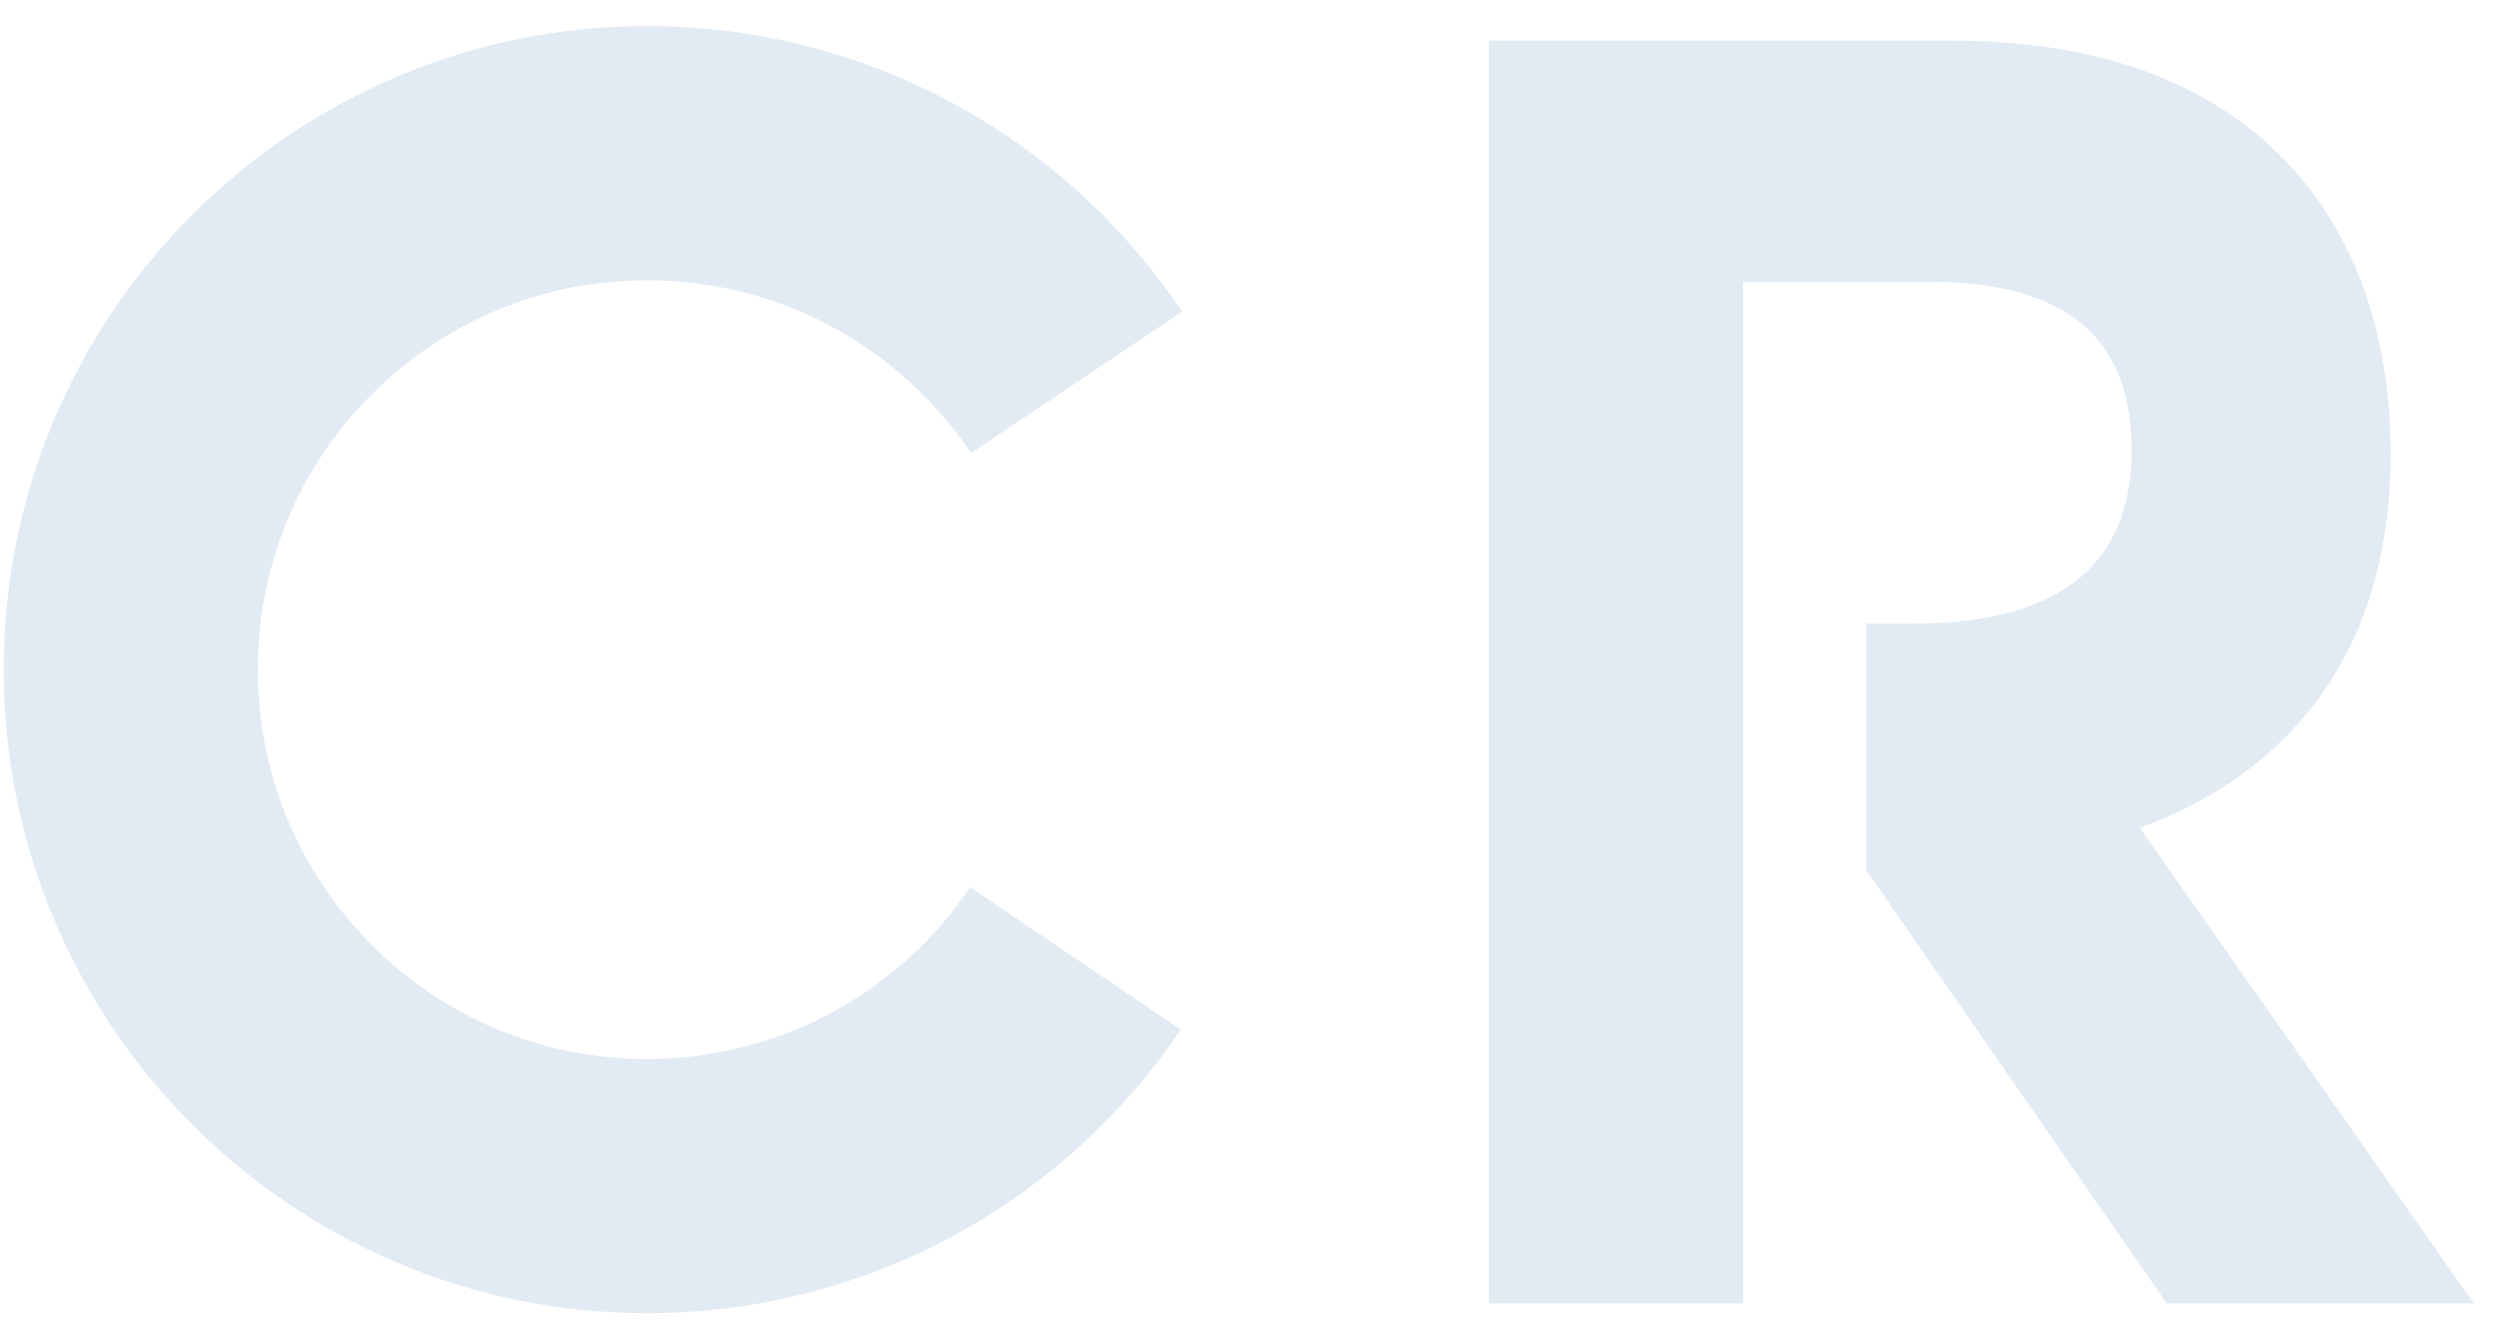
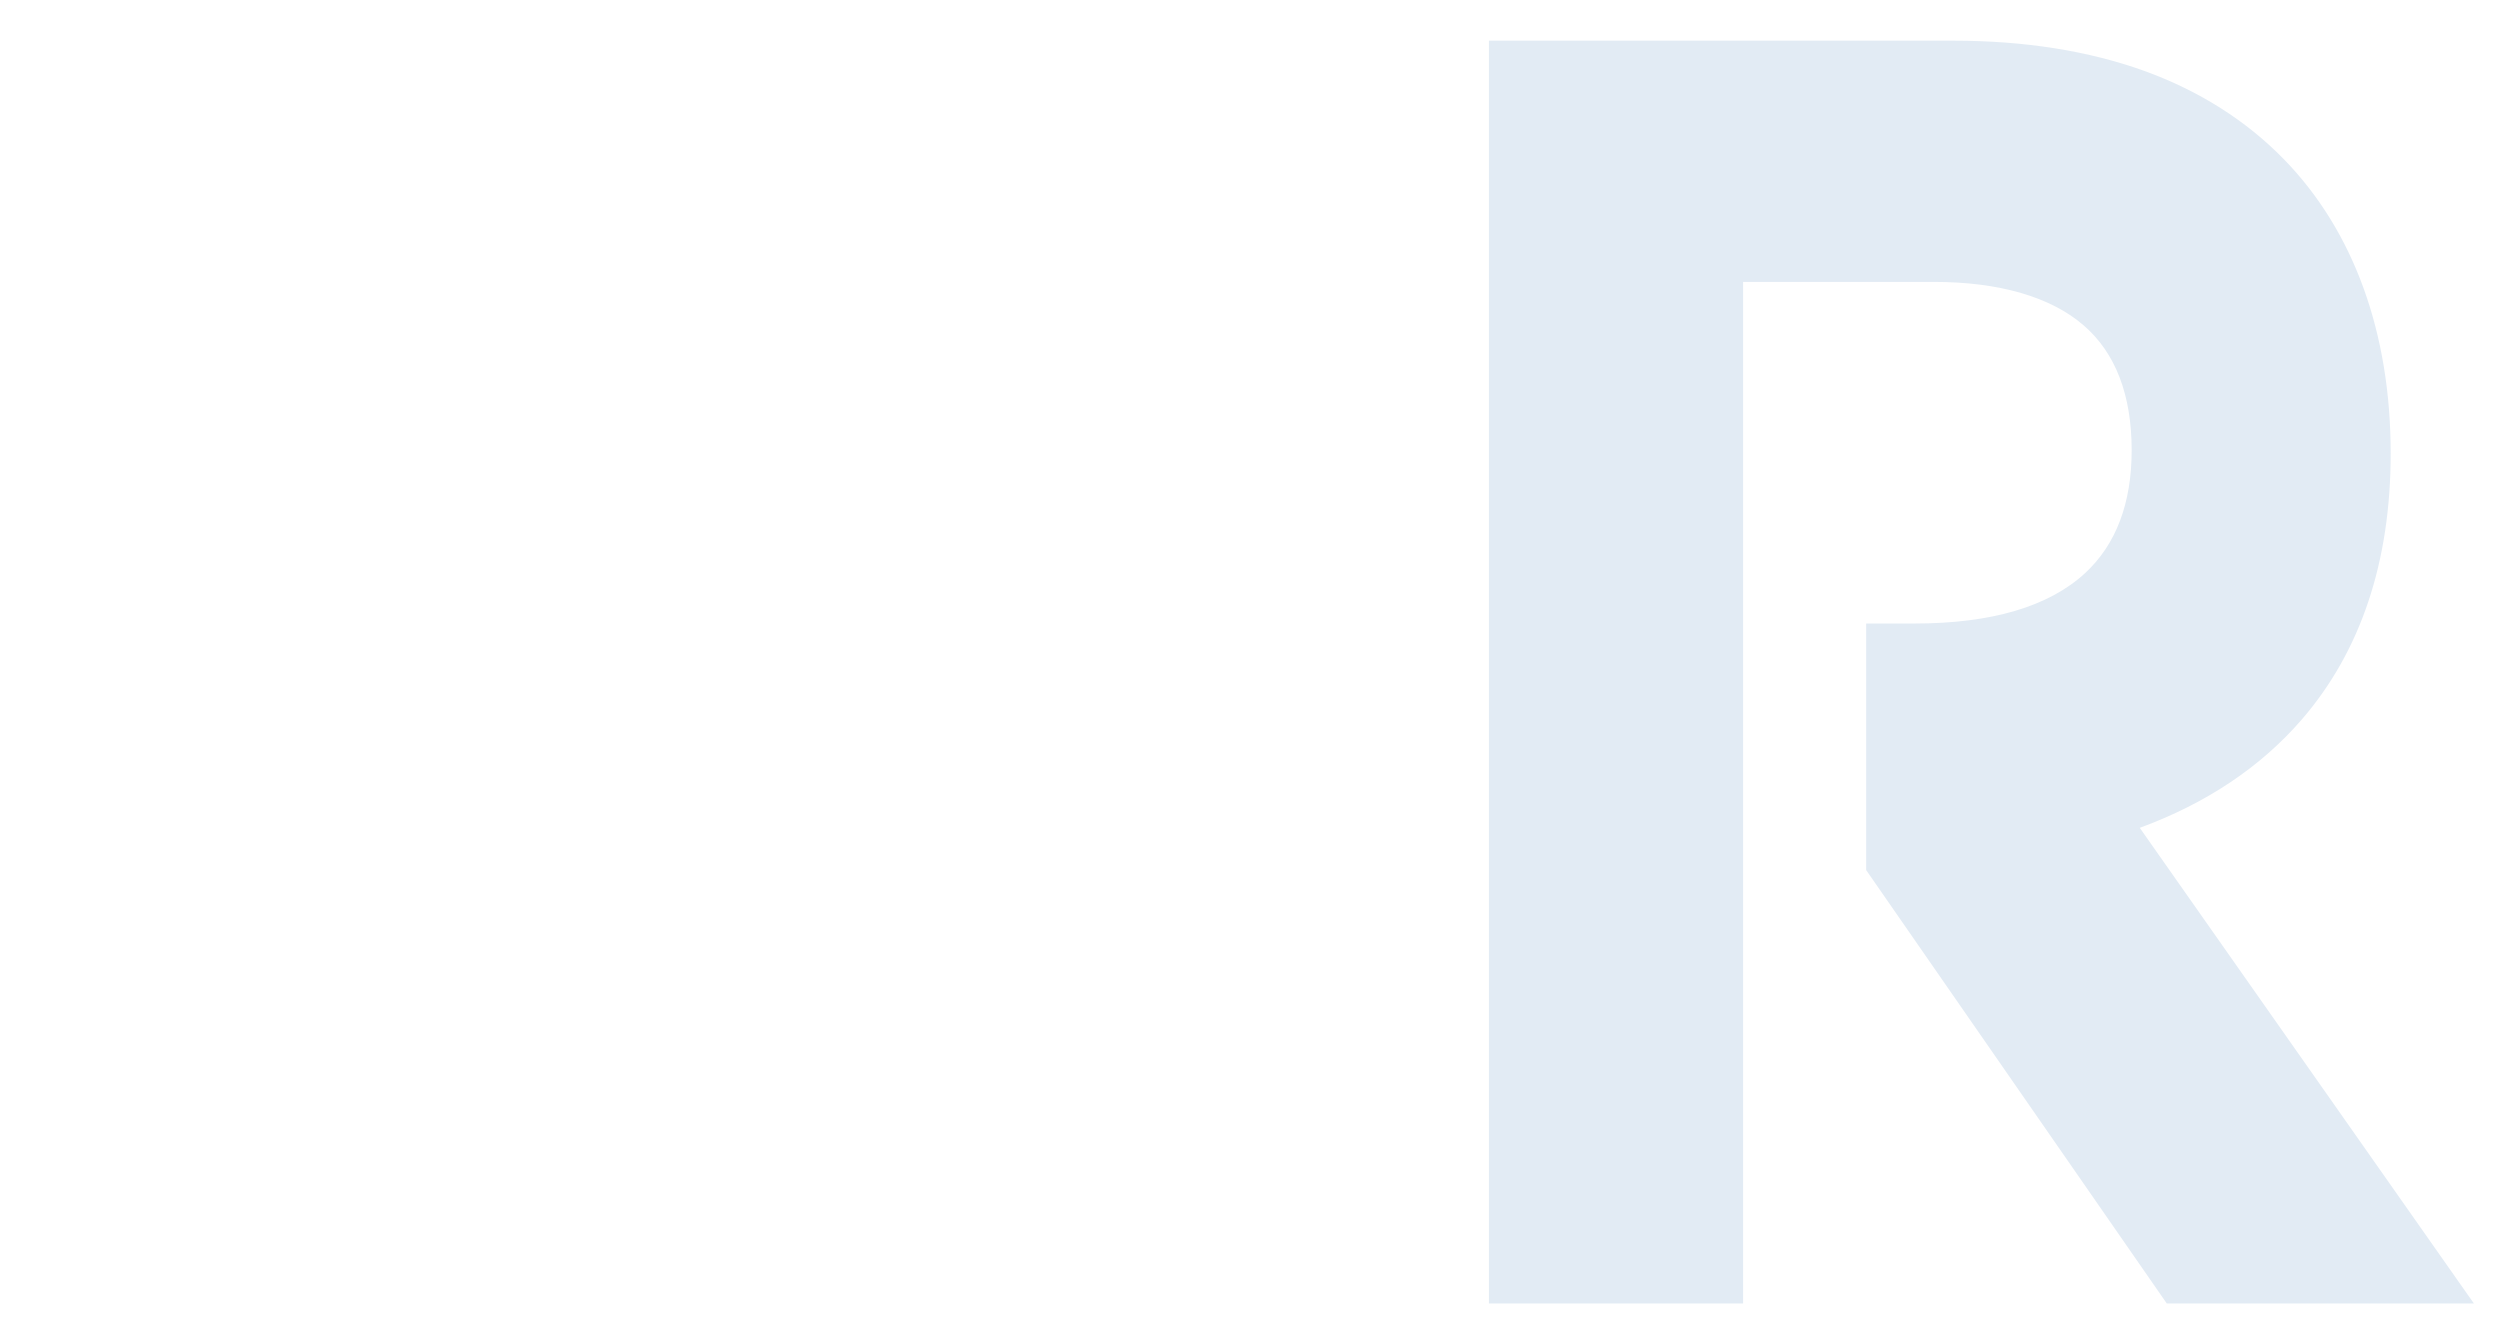
<svg xmlns="http://www.w3.org/2000/svg" width="84" height="45" viewBox="0 0 84 45" fill="none">
-   <path d="M13.331 42.42C10.758 41.332 8.446 39.771 6.46 37.786C4.475 35.801 2.919 33.489 1.826 30.915C0.7 28.25 0.123 25.416 0.123 22.5C0.123 19.584 0.694 16.75 1.826 14.085C2.914 11.512 4.475 9.2 6.46 7.214C8.446 5.229 10.758 3.673 13.331 2.58C15.996 1.448 18.83 0.877 21.746 0.877C28.97 0.877 35.688 4.462 39.719 10.473L32.626 15.227C30.189 11.588 26.12 9.418 21.746 9.418C18.254 9.418 14.968 10.778 12.493 13.247C10.018 15.717 8.663 19.008 8.663 22.5C8.663 25.993 10.023 29.278 12.493 31.753C14.962 34.223 18.248 35.582 21.746 35.582C26.098 35.582 30.156 33.424 32.598 29.812L39.675 34.592C35.644 40.561 28.943 44.123 21.746 44.123C18.83 44.123 15.996 43.552 13.331 42.42Z" fill="#E2EBF4" />
  <path d="M83.123 43.797H72.804L62.703 29.235V20.95H64.335C66.907 20.95 68.833 20.384 70.052 19.264C71.096 18.301 71.624 16.914 71.624 15.129C71.624 13.269 71.08 11.855 70.008 10.93C68.909 9.978 67.168 9.472 64.987 9.472H58.568V43.797H50.028V1.367L65.64 1.367C68.028 1.367 70.182 1.71 72.053 2.384C73.897 3.053 75.475 4.054 76.742 5.354C79.087 7.764 80.327 11.18 80.327 15.238C80.327 18.878 79.321 21.886 77.335 24.181C75.954 25.775 74.131 26.994 71.896 27.815L83.123 43.797Z" fill="#E2EBF4" />
</svg>